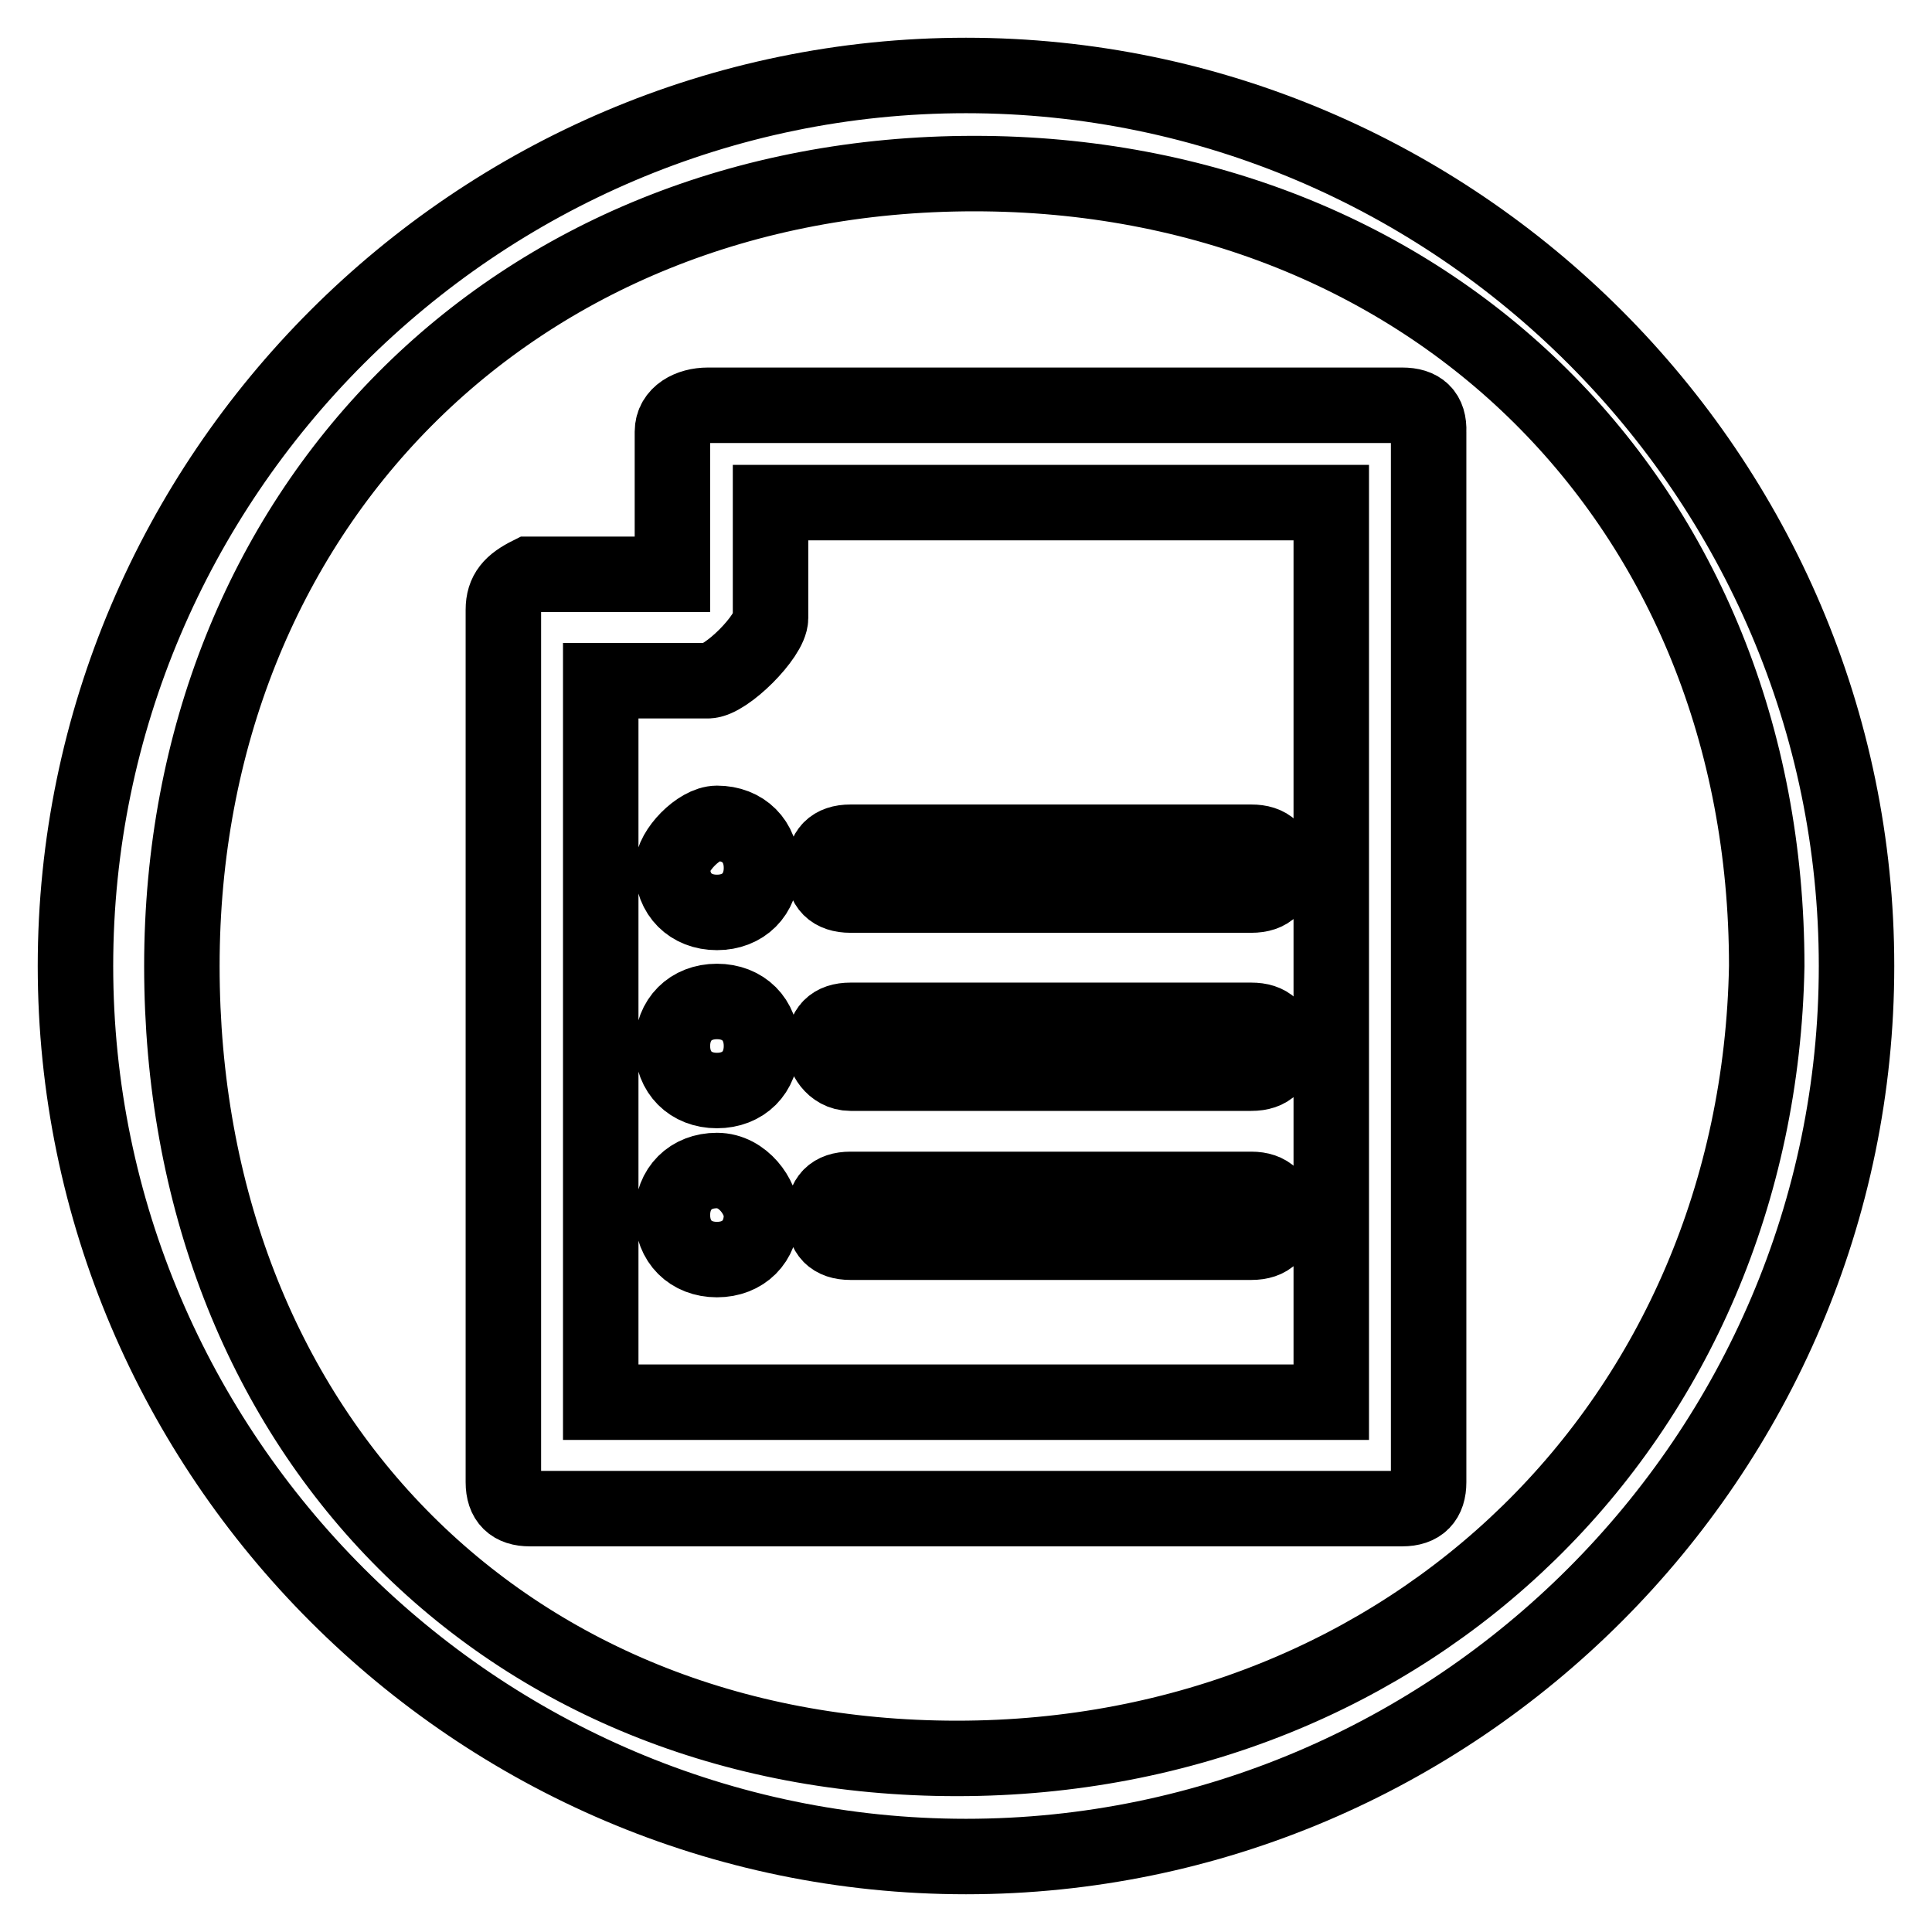
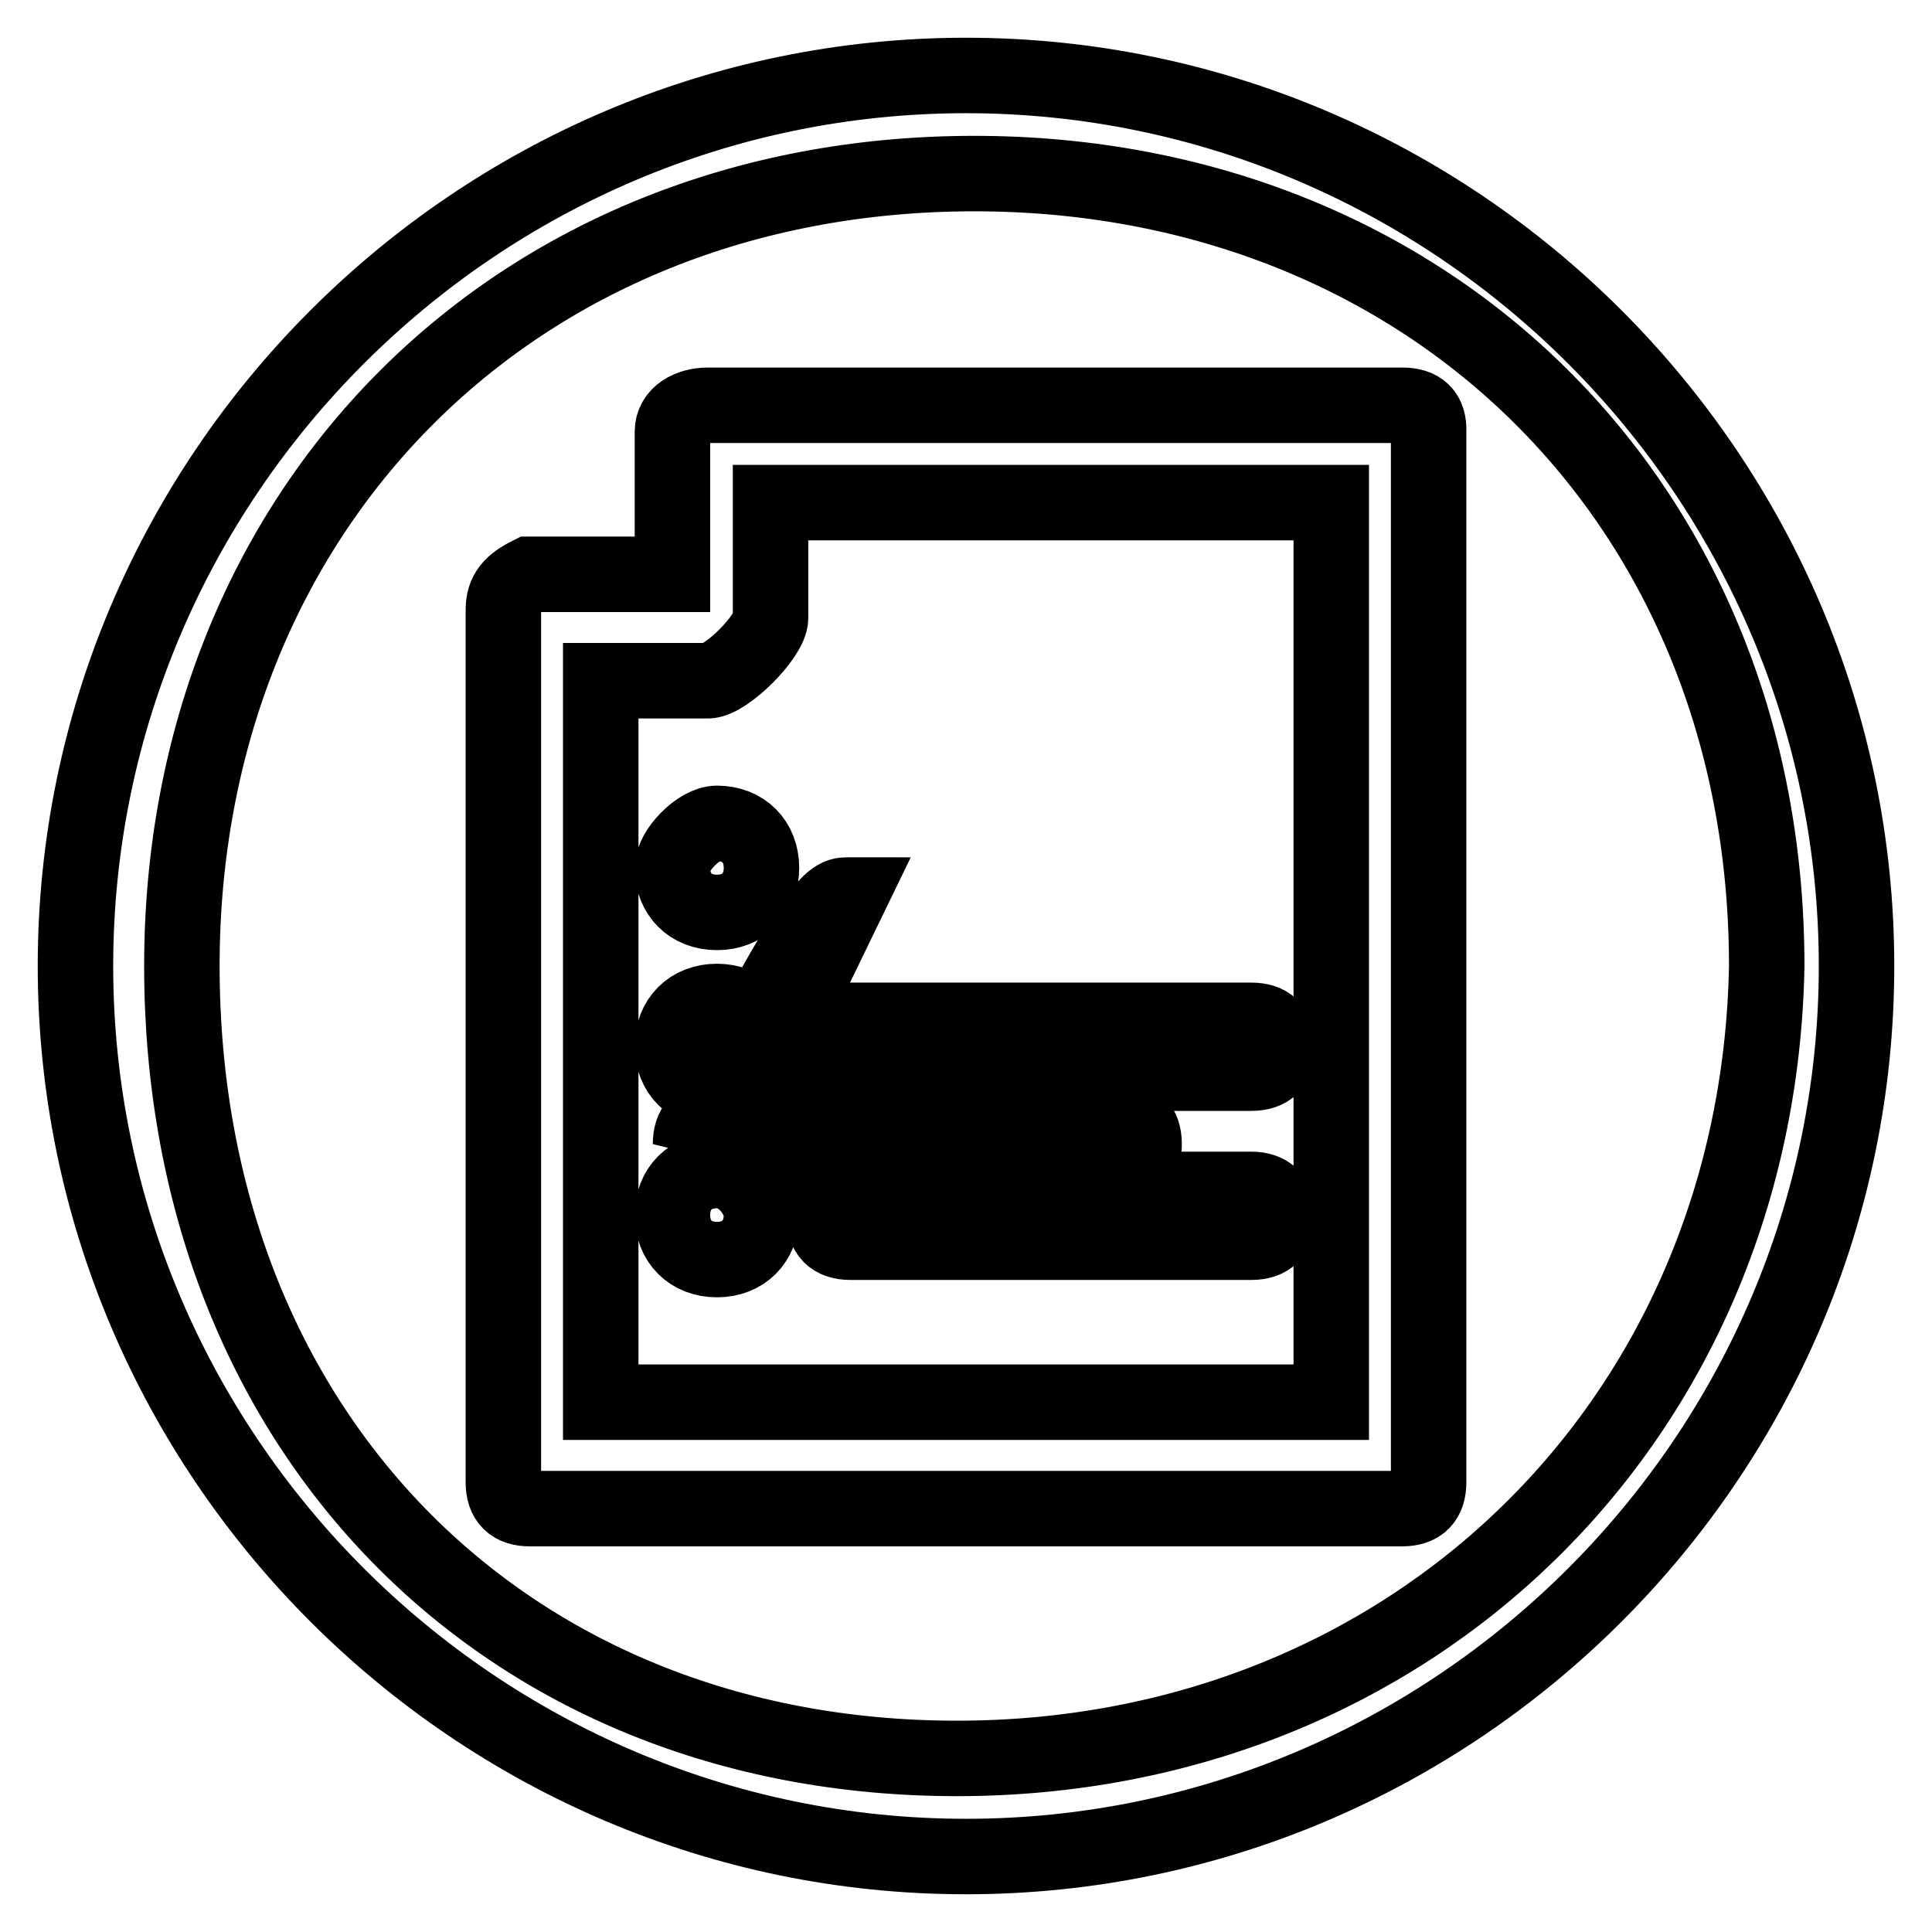
<svg xmlns="http://www.w3.org/2000/svg" version="1.1" x="0px" y="0px" viewBox="0 0 256 256" enable-background="new 0 0 256 256" xml:space="preserve">
  <g>
-     <path stroke-width="10" fill-opacity="0" stroke="#000000" d="M128,10C63.1,10,10,63.1,10,128c0,64.9,53.1,118,118,118c64.9,0,118-53.1,118-118C246,63.1,192.9,10,128,10 L128,10z M126.8,233c-60.2,0-102.7-43.7-102.7-105c0-60.2,43.7-105,105-105c60.2,0,105,43.7,105,105C233,188.2,187,233,126.8,233 L126.8,233z M95,132.7c-3.5,0-5.9,2.4-5.9,5.9c0,3.5,2.4,5.9,5.9,5.9s5.9-2.4,5.9-5.9C100.9,135.1,98.5,132.7,95,132.7L95,132.7 L95,132.7z M95,155.1c-3.5,0-5.9,2.4-5.9,5.9s2.4,5.9,5.9,5.9s5.9-2.4,5.9-5.9C100.9,158.7,98.5,155.1,95,155.1L95,155.1L95,155.1z  M112.7,118.6h53.1c2.4,0,3.5-1.2,3.5-3.5c0-2.4-1.2-3.5-3.5-3.5h-53.1c-2.4,0-3.5,1.2-3.5,3.5 C109.1,117.4,110.3,118.6,112.7,118.6L112.7,118.6L112.7,118.6z M89.1,115c0,3.5,2.4,5.9,5.9,5.9s5.9-2.4,5.9-5.9 c0-3.5-2.4-5.9-5.9-5.9C92.6,109.1,89.1,112.7,89.1,115L89.1,115L89.1,115z M185.8,53.7h-92c-2.4,0-4.7,1.2-4.7,3.5v18.9H70.2 c-2.4,1.2-3.5,2.4-3.5,4.7v115.6c0,2.4,1.2,3.5,3.5,3.5h115.6c2.4,0,3.5-1.2,3.5-3.5V57.2C189.4,54.8,188.2,53.7,185.8,53.7 L185.8,53.7L185.8,53.7z M176.4,185.8H79.6V90.2h14.2c2.4,0,8.3-5.9,8.3-8.3V66.6h74.3V185.8L176.4,185.8L176.4,185.8z  M112.7,142.2h53.1c2.4,0,3.5-1.2,3.5-3.5c0-2.4-1.2-3.5-3.5-3.5h-53.1c-2.4,0-3.5,1.2-3.5,3.5 C109.1,139.8,110.3,142.2,112.7,142.2L112.7,142.2L112.7,142.2z M112.7,164.6h53.1c2.4,0,3.5-1.2,3.5-3.5s-1.2-3.5-3.5-3.5h-53.1 c-2.4,0-3.5,1.2-3.5,3.5S110.3,164.6,112.7,164.6L112.7,164.6L112.7,164.6z" />
+     <path stroke-width="10" fill-opacity="0" stroke="#000000" d="M128,10C63.1,10,10,63.1,10,128c0,64.9,53.1,118,118,118c64.9,0,118-53.1,118-118C246,63.1,192.9,10,128,10 L128,10z M126.8,233c-60.2,0-102.7-43.7-102.7-105c0-60.2,43.7-105,105-105c60.2,0,105,43.7,105,105C233,188.2,187,233,126.8,233 L126.8,233z M95,132.7c-3.5,0-5.9,2.4-5.9,5.9c0,3.5,2.4,5.9,5.9,5.9s5.9-2.4,5.9-5.9C100.9,135.1,98.5,132.7,95,132.7L95,132.7 L95,132.7z M95,155.1c-3.5,0-5.9,2.4-5.9,5.9s2.4,5.9,5.9,5.9s5.9-2.4,5.9-5.9C100.9,158.7,98.5,155.1,95,155.1L95,155.1L95,155.1z  h53.1c2.4,0,3.5-1.2,3.5-3.5c0-2.4-1.2-3.5-3.5-3.5h-53.1c-2.4,0-3.5,1.2-3.5,3.5 C109.1,117.4,110.3,118.6,112.7,118.6L112.7,118.6L112.7,118.6z M89.1,115c0,3.5,2.4,5.9,5.9,5.9s5.9-2.4,5.9-5.9 c0-3.5-2.4-5.9-5.9-5.9C92.6,109.1,89.1,112.7,89.1,115L89.1,115L89.1,115z M185.8,53.7h-92c-2.4,0-4.7,1.2-4.7,3.5v18.9H70.2 c-2.4,1.2-3.5,2.4-3.5,4.7v115.6c0,2.4,1.2,3.5,3.5,3.5h115.6c2.4,0,3.5-1.2,3.5-3.5V57.2C189.4,54.8,188.2,53.7,185.8,53.7 L185.8,53.7L185.8,53.7z M176.4,185.8H79.6V90.2h14.2c2.4,0,8.3-5.9,8.3-8.3V66.6h74.3V185.8L176.4,185.8L176.4,185.8z  M112.7,142.2h53.1c2.4,0,3.5-1.2,3.5-3.5c0-2.4-1.2-3.5-3.5-3.5h-53.1c-2.4,0-3.5,1.2-3.5,3.5 C109.1,139.8,110.3,142.2,112.7,142.2L112.7,142.2L112.7,142.2z M112.7,164.6h53.1c2.4,0,3.5-1.2,3.5-3.5s-1.2-3.5-3.5-3.5h-53.1 c-2.4,0-3.5,1.2-3.5,3.5S110.3,164.6,112.7,164.6L112.7,164.6L112.7,164.6z" />
  </g>
</svg>